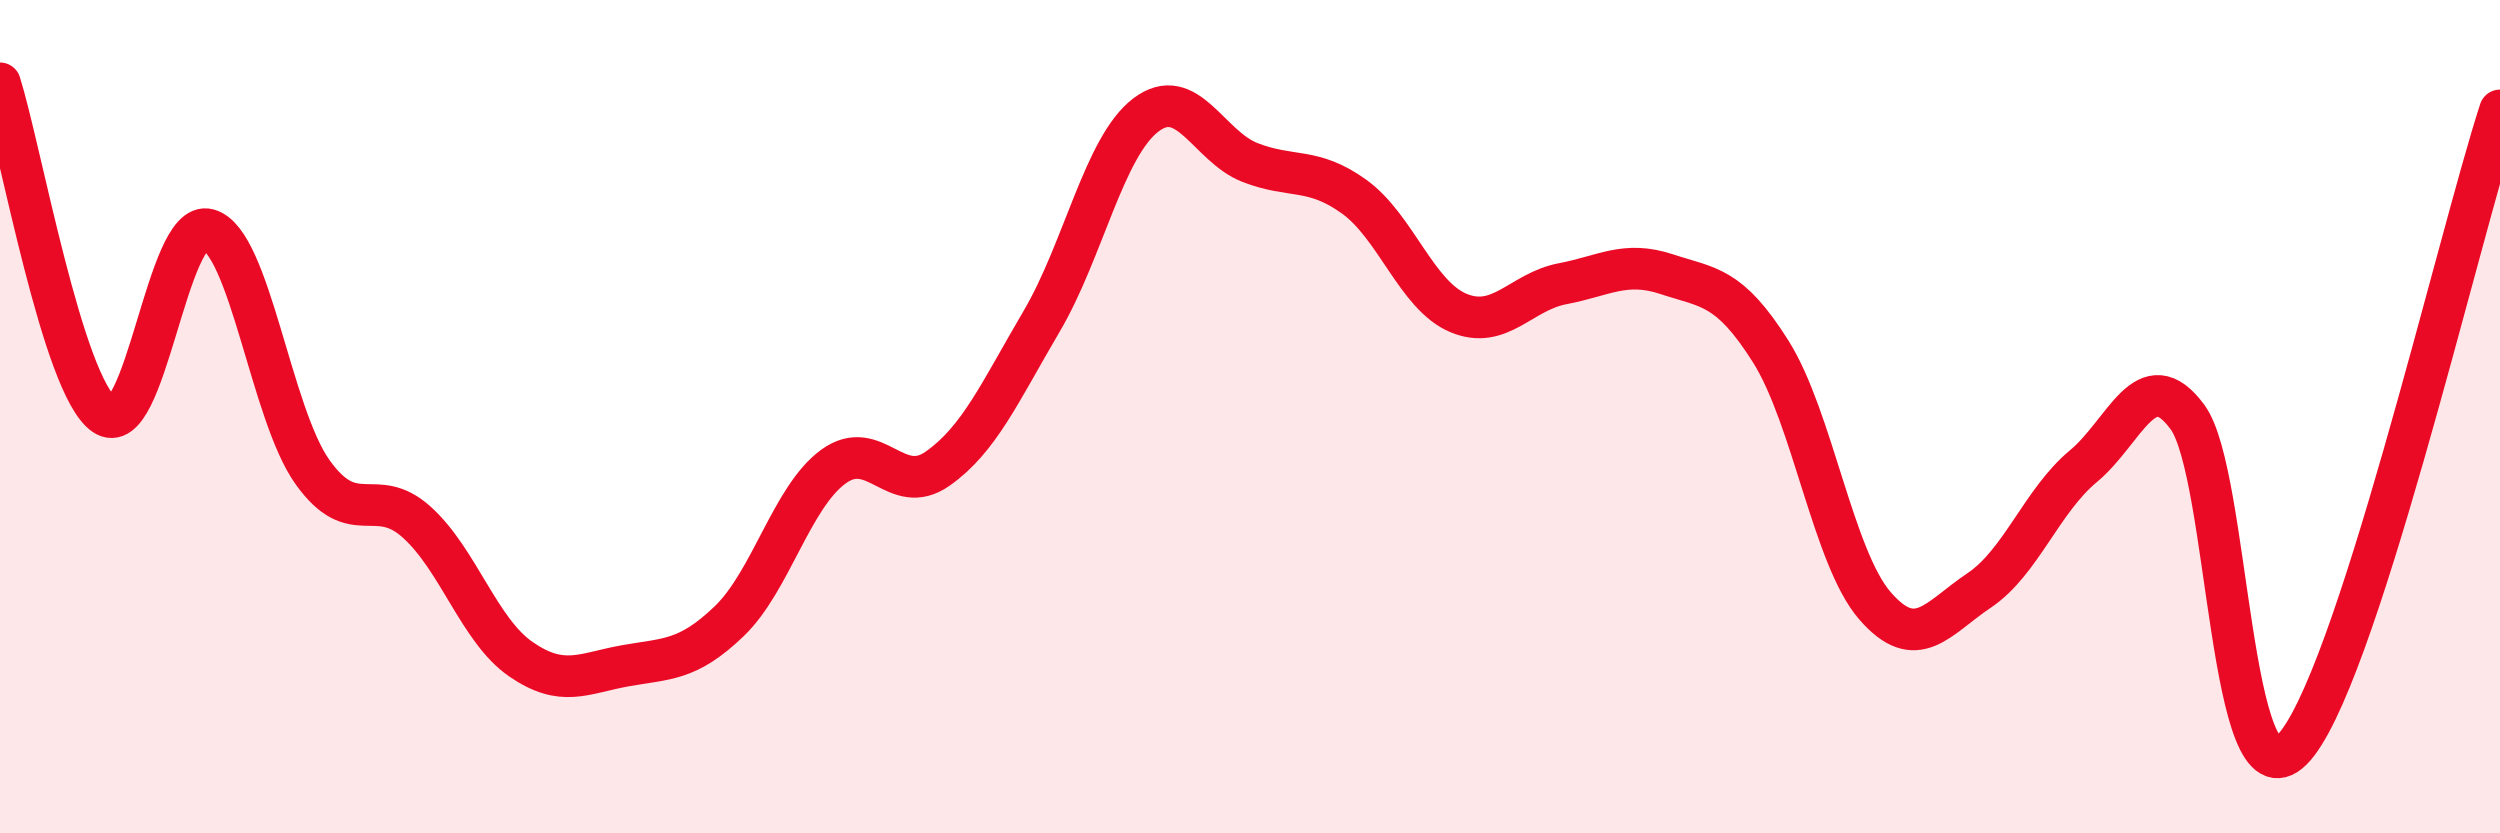
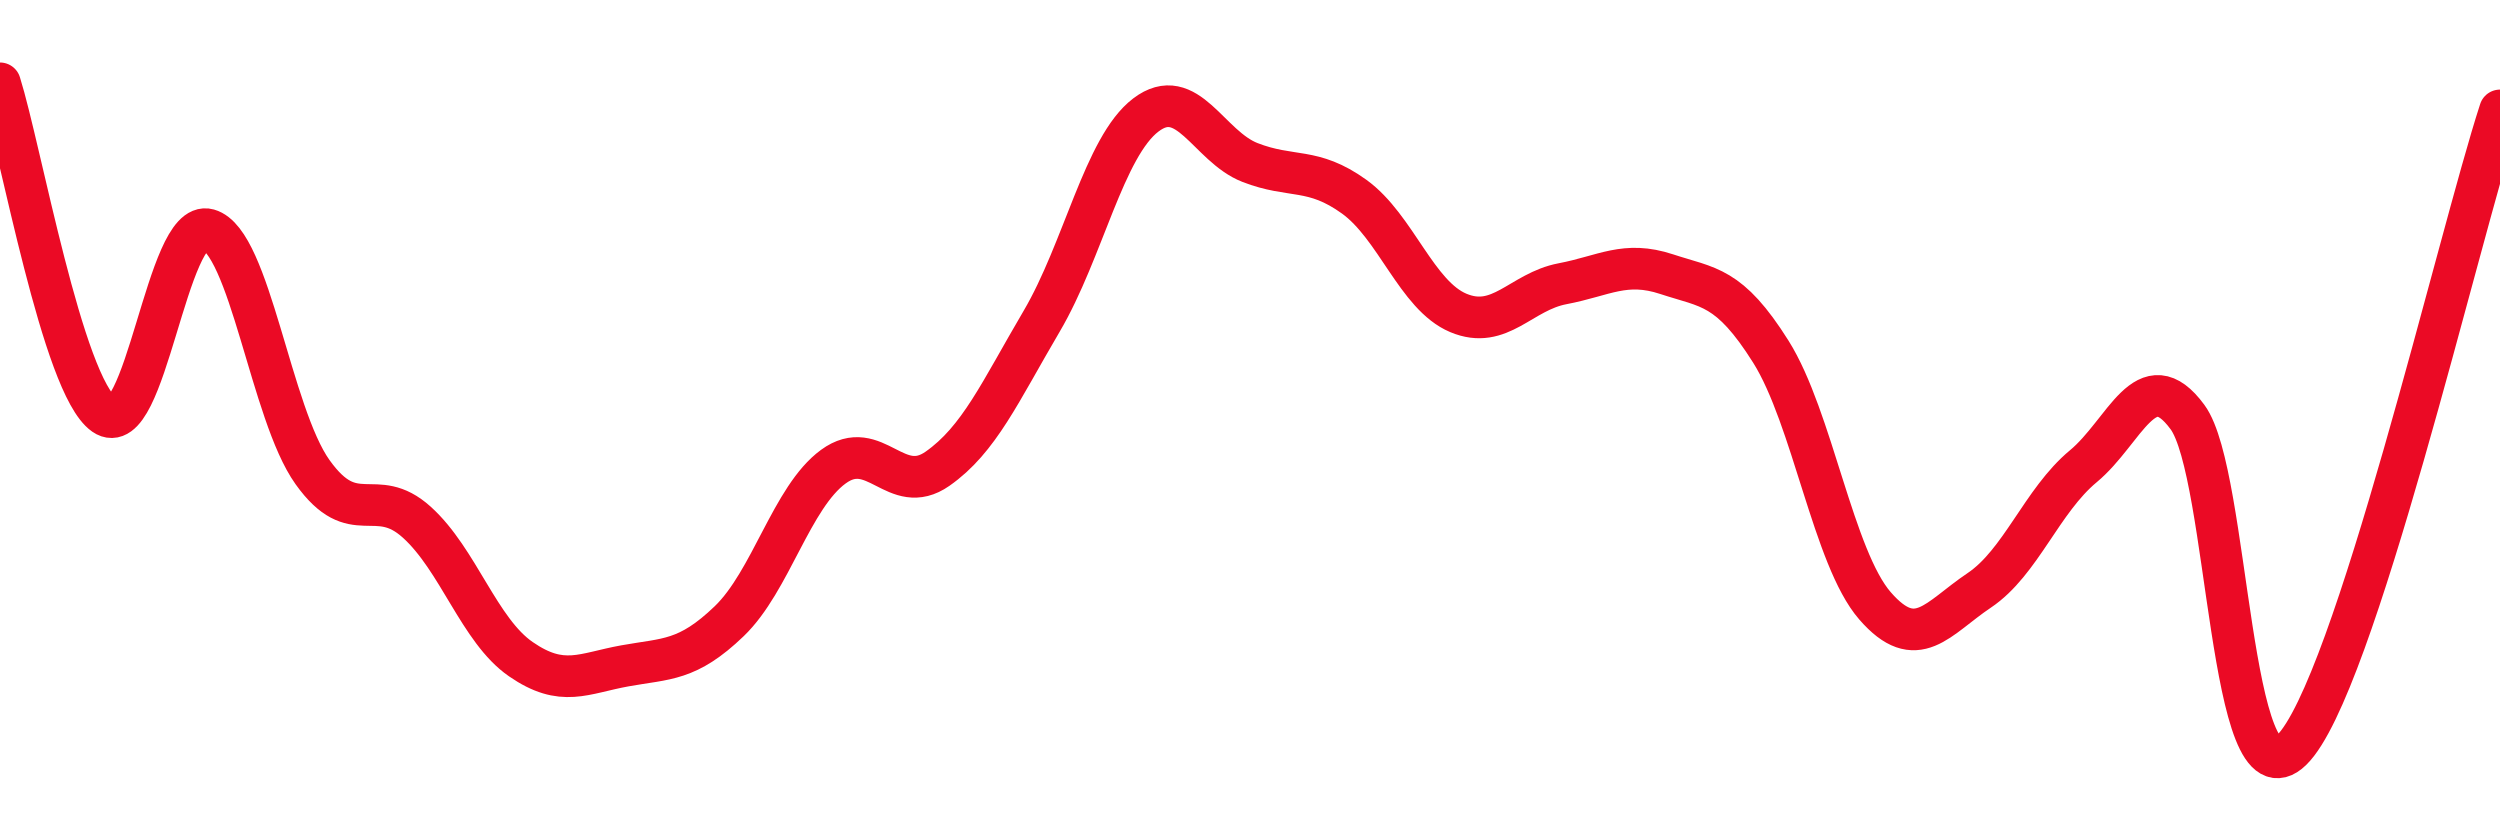
<svg xmlns="http://www.w3.org/2000/svg" width="60" height="20" viewBox="0 0 60 20">
-   <path d="M 0,2 C 0.5,3.59 1.5,9.25 2.5,9.95 C 3.5,10.65 4,5.23 5,5.51 C 6,5.79 6.5,9.93 7.5,11.33 C 8.5,12.73 9,11.63 10,12.53 C 11,13.43 11.5,15.13 12.5,15.82 C 13.5,16.51 14,16.16 15,15.98 C 16,15.8 16.5,15.87 17.5,14.91 C 18.5,13.95 19,11.93 20,11.2 C 21,10.47 21.5,11.95 22.5,11.25 C 23.5,10.55 24,9.41 25,7.71 C 26,6.01 26.5,3.52 27.5,2.76 C 28.5,2 29,3.51 30,3.9 C 31,4.29 31.5,4 32.5,4.72 C 33.5,5.44 34,7.09 35,7.51 C 36,7.93 36.5,7 37.5,6.81 C 38.5,6.62 39,6.25 40,6.58 C 41,6.91 41.5,6.85 42.5,8.44 C 43.5,10.03 44,13.39 45,14.54 C 46,15.69 46.5,14.84 47.5,14.17 C 48.5,13.5 49,12.02 50,11.19 C 51,10.36 51.5,8.65 52.5,10.01 C 53.5,11.37 53.5,19.47 55,18 C 56.5,16.53 59,5.72 60,2.65L60 20L0 20Z" fill="#EB0A25" opacity="0.1" stroke-linecap="round" stroke-linejoin="round" />
  <path d="M 0,2 C 0.5,3.59 1.5,9.25 2.5,9.95 C 3.5,10.65 4,5.23 5,5.51 C 6,5.79 6.5,9.93 7.5,11.33 C 8.5,12.73 9,11.63 10,12.53 C 11,13.43 11.5,15.13 12.5,15.82 C 13.5,16.51 14,16.16 15,15.98 C 16,15.8 16.5,15.87 17.5,14.91 C 18.5,13.95 19,11.93 20,11.2 C 21,10.47 21.5,11.95 22.5,11.25 C 23.5,10.55 24,9.41 25,7.71 C 26,6.01 26.5,3.52 27.5,2.76 C 28.5,2 29,3.51 30,3.9 C 31,4.29 31.5,4 32.5,4.72 C 33.5,5.44 34,7.09 35,7.51 C 36,7.93 36.5,7 37.5,6.81 C 38.5,6.62 39,6.25 40,6.58 C 41,6.91 41.5,6.85 42.5,8.44 C 43.5,10.03 44,13.39 45,14.54 C 46,15.69 46.5,14.84 47.5,14.17 C 48.5,13.5 49,12.02 50,11.19 C 51,10.36 51.5,8.65 52.5,10.01 C 53.5,11.37 53.5,19.47 55,18 C 56.5,16.53 59,5.72 60,2.65" stroke="#EB0A25" stroke-width="1" fill="none" stroke-linecap="round" stroke-linejoin="round" />
</svg>